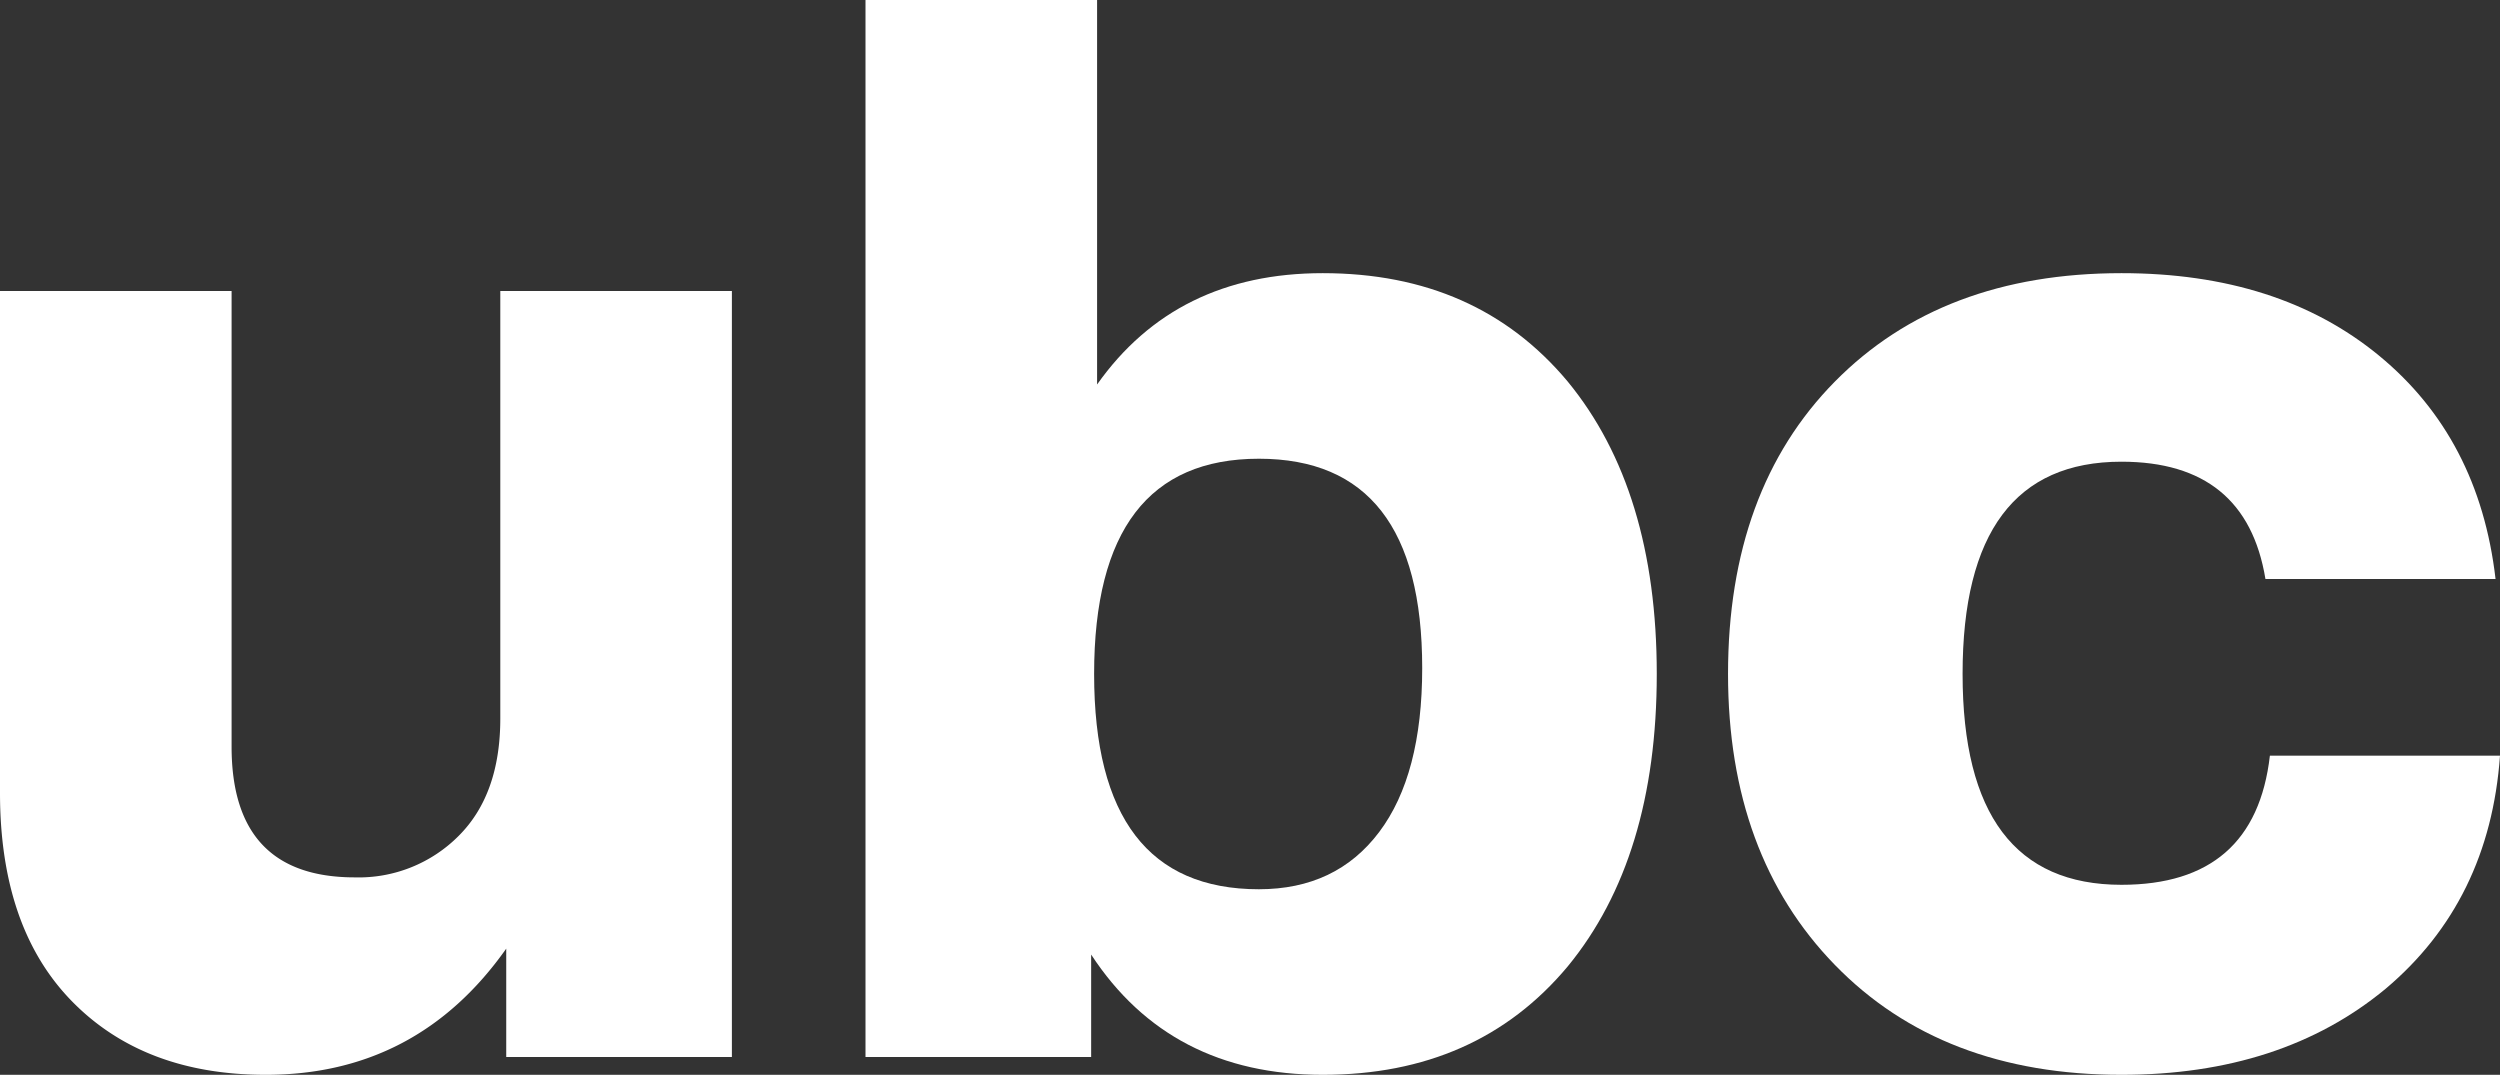
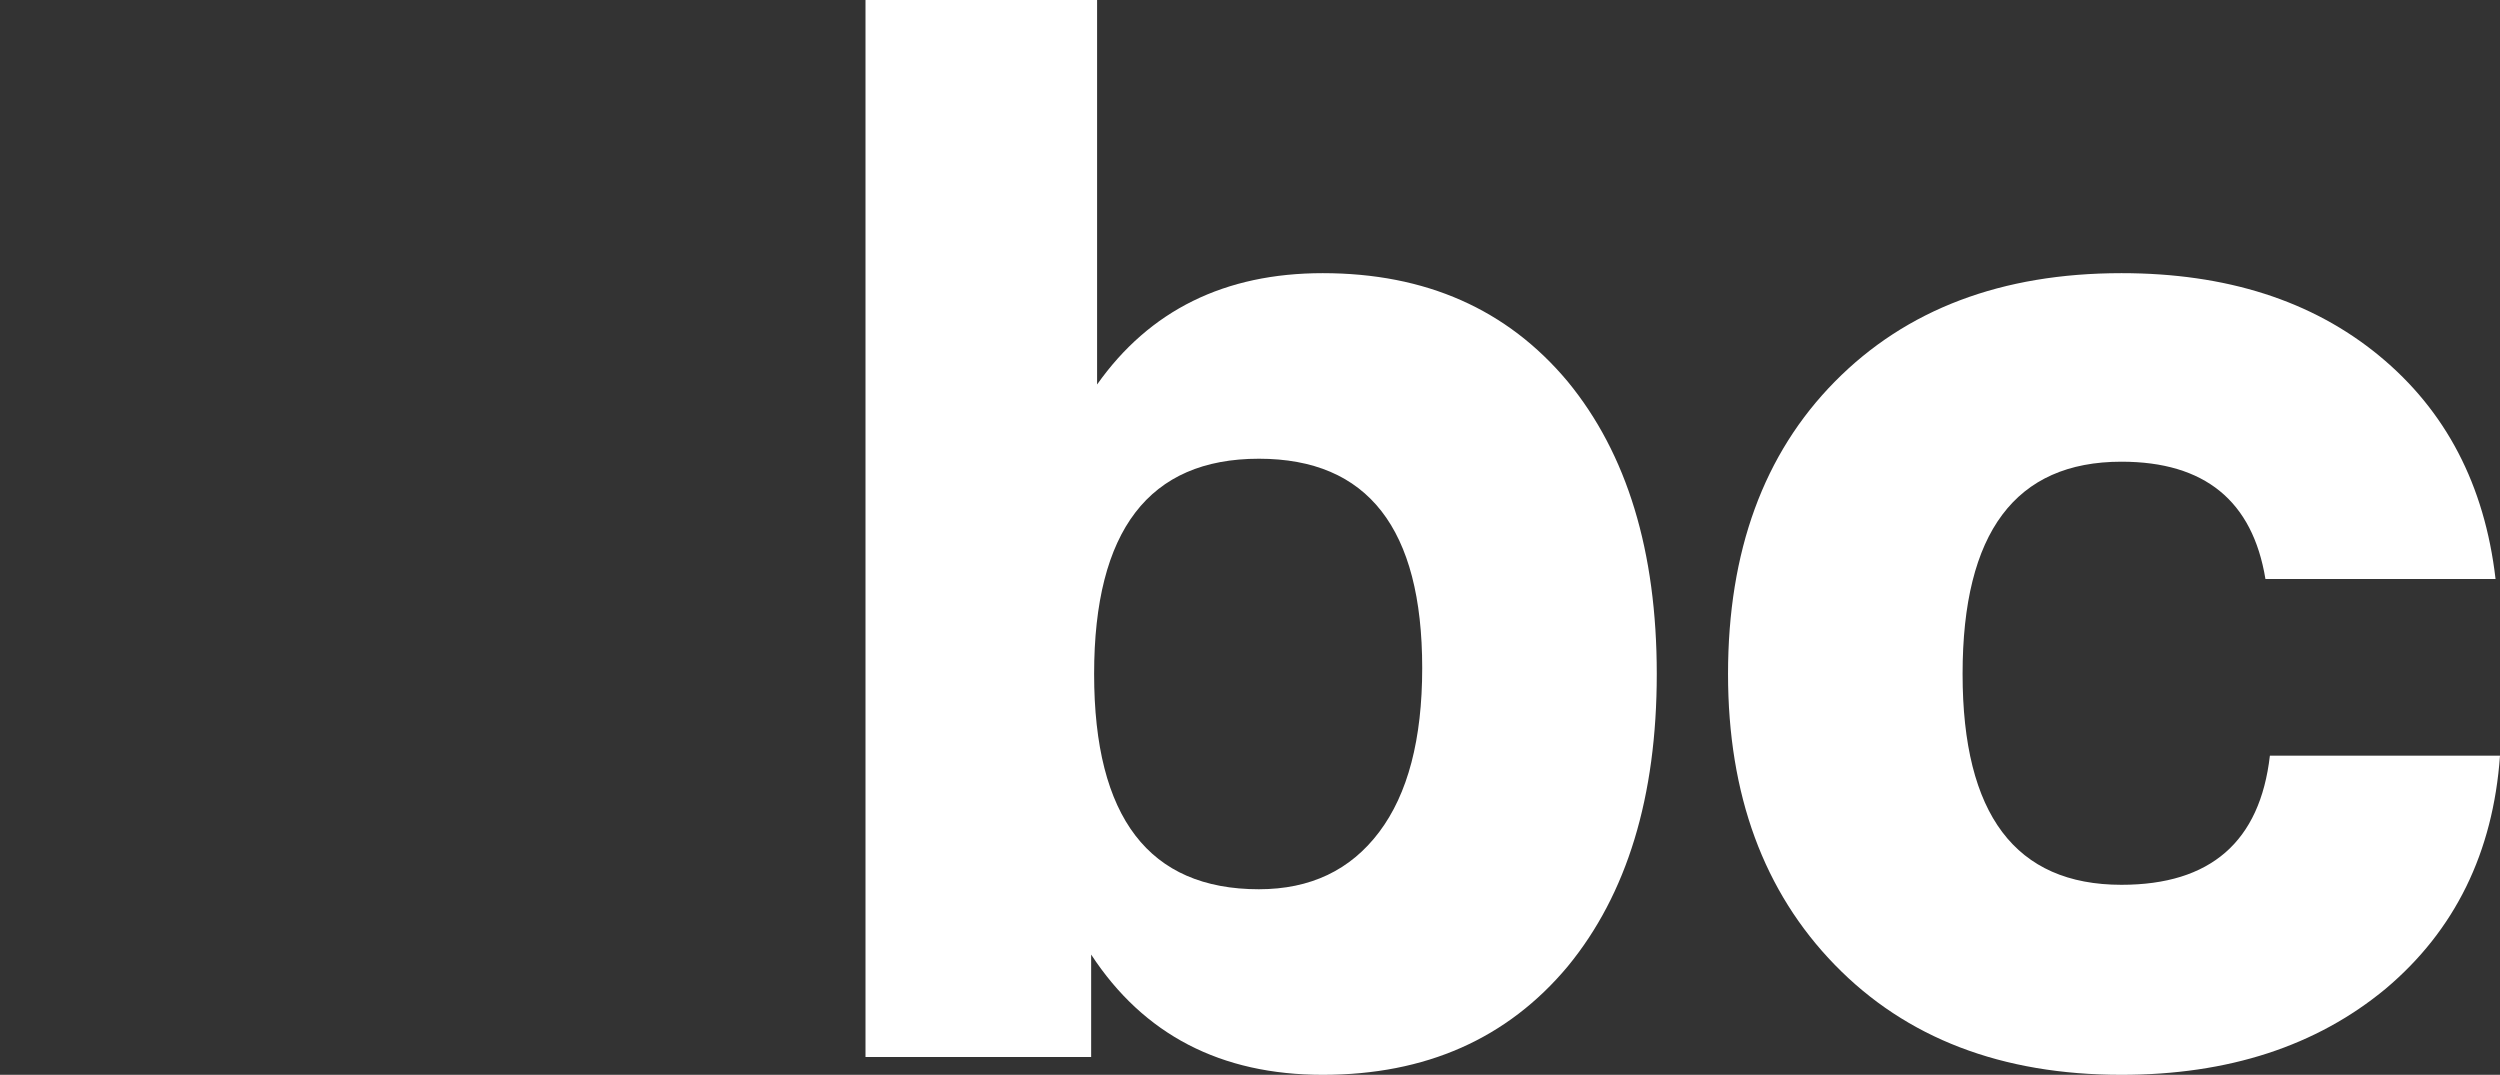
<svg xmlns="http://www.w3.org/2000/svg" viewBox="0 0 421 181">
  <rect x="0" y="0" width="421" height="181" fill="#333333" stroke="none" />
  <g id="Calque_2" data-name="Calque 2">
    <g id="Calque_8" data-name="Calque 8">
-       <path d="M84.25,49h39V178h-38V159.75Q70.25,181,44.75,181q-20.51,0-32.63-12.38T0,133.5V49H39v76.75q0,22,20.75,22a23.74,23.74,0,0,0,17.5-7q7-7,7-19.75Z" style="fill:#fff" />
      <path d="M264,64.25q15,18.25,15,49.25t-15,49.25Q248.75,181,222.75,181q-25.75,0-39-20.25V178h-38V0h39V64.75Q198,46,222.75,46,248.75,46,264,64.25Zm-31.75,75.87q7.25-9.62,7.25-27.62,0-35.25-27.5-35.25-27.75,0-27.75,36.25T212,149.75Q225,149.75,232.25,140.12Z" style="fill:#fff" />
      <path d="M309,162.5q-18-18.5-18-49,0-31,18-49.25T357.25,46q26.49,0,43.37,13.88T420.25,97.5H381.5q-3.25-19.75-24.25-19.75-26.76,0-26.75,35.75,0,35.5,26.75,35.5,22.5,0,25-21.75H421q-1.75,24.5-19.25,39.25-17.5,14.5-44.5,14.5Q327,181,309,162.5Z" style="fill:#fff" />
    </g>
  </g>
</svg>